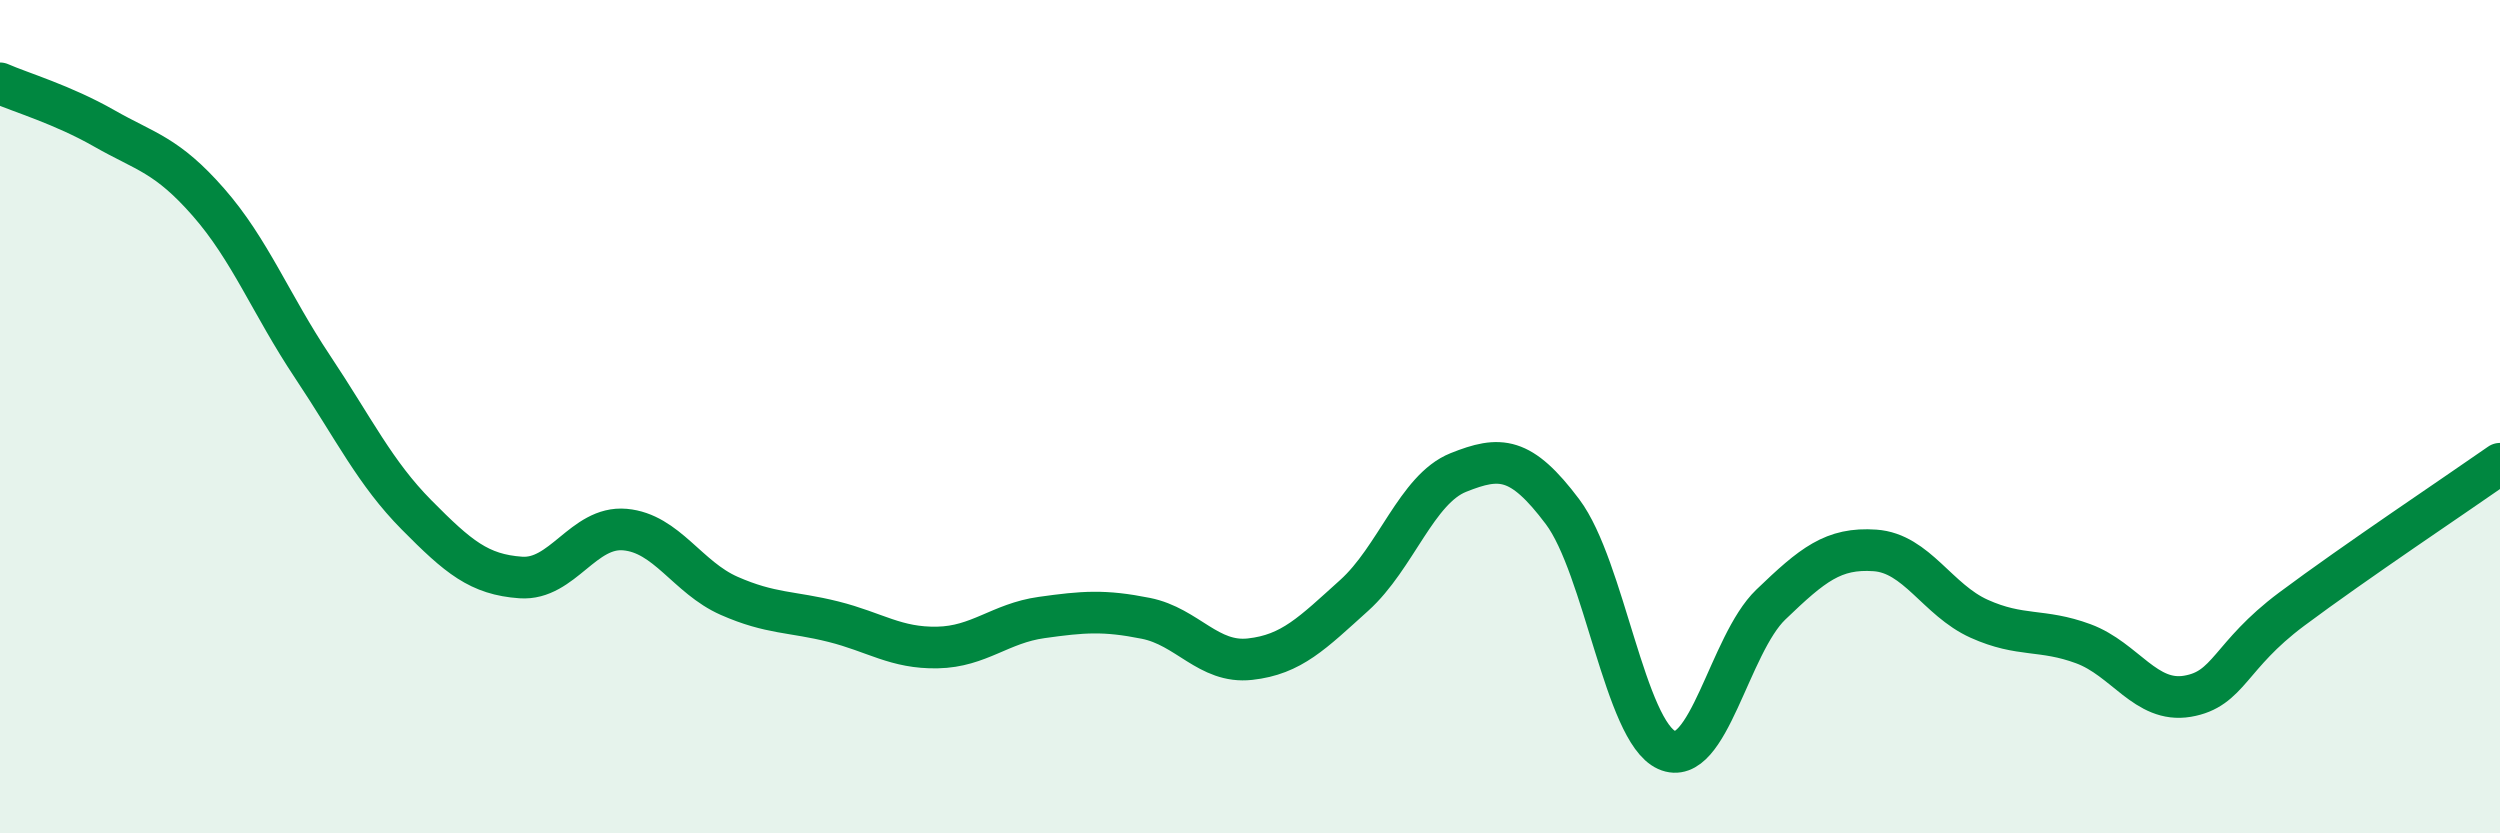
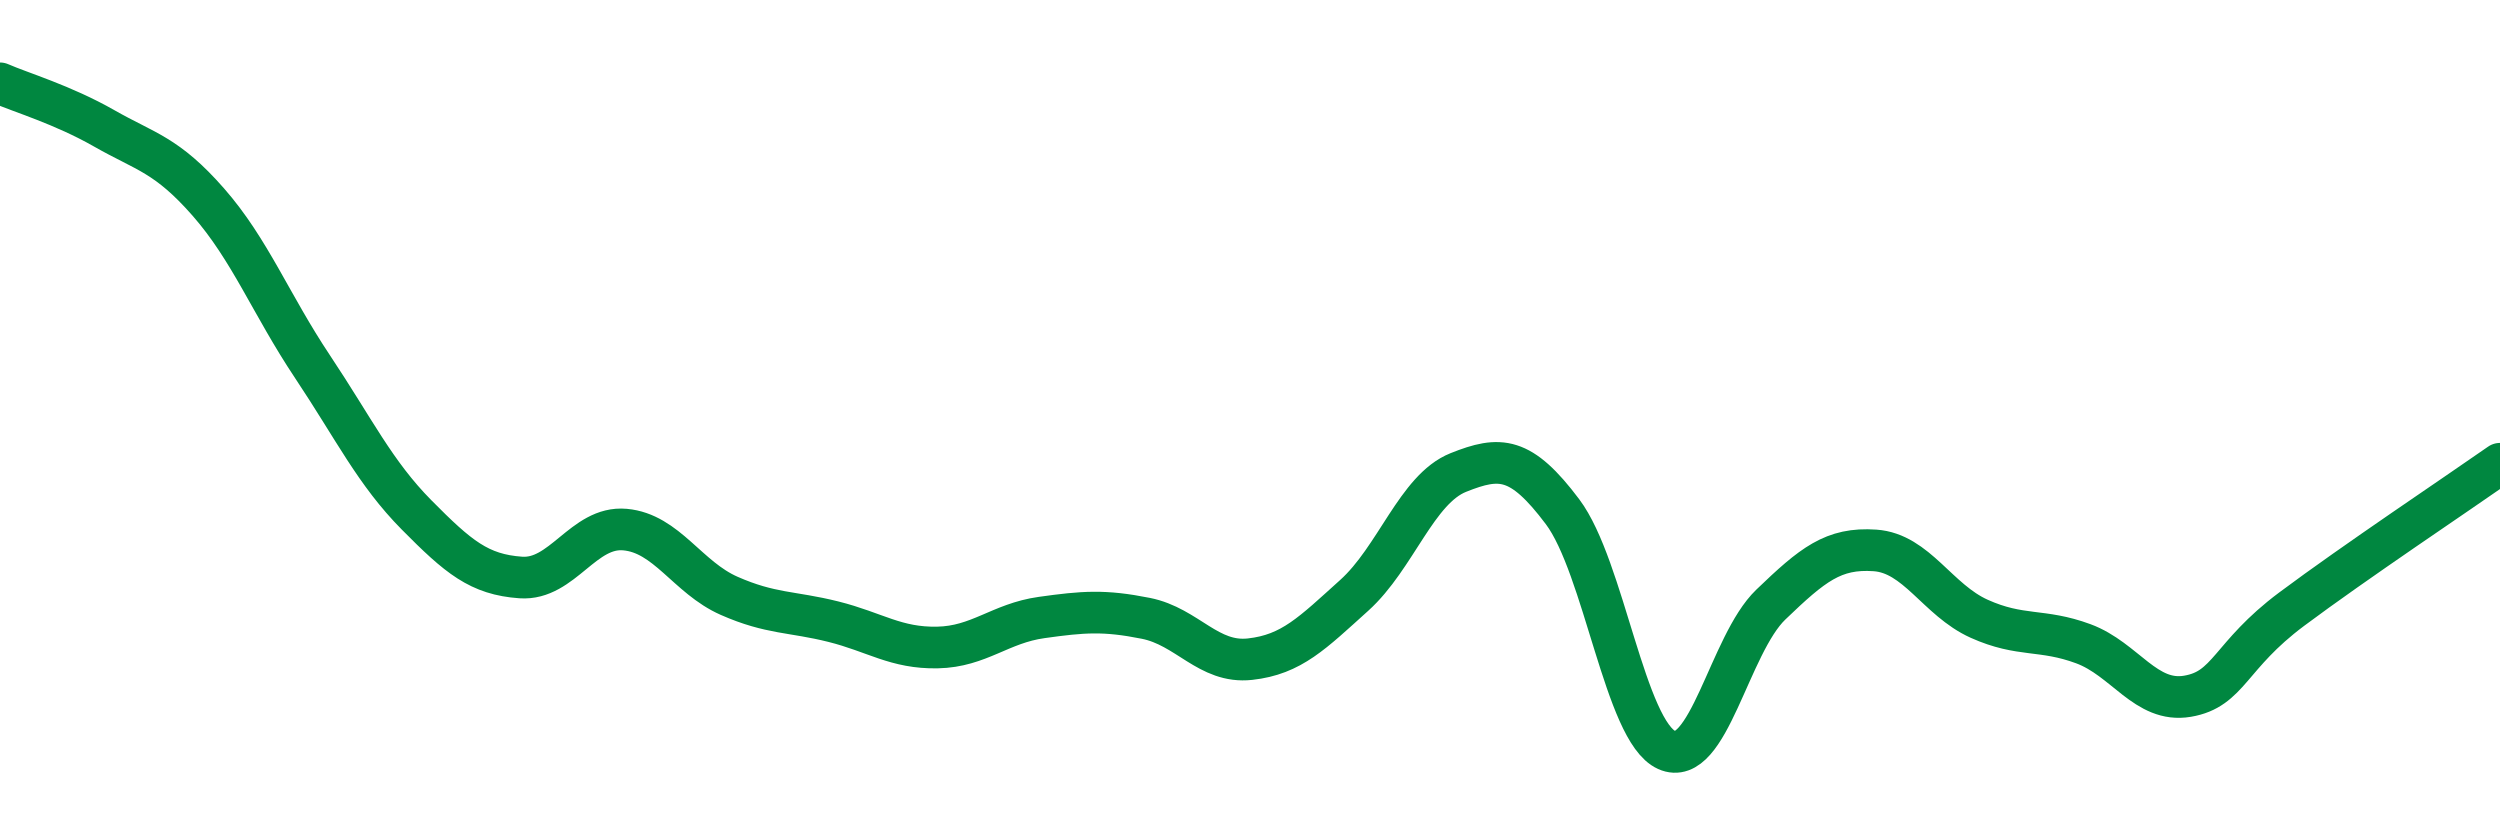
<svg xmlns="http://www.w3.org/2000/svg" width="60" height="20" viewBox="0 0 60 20">
-   <path d="M 0,2 C 0.5,2.22 1.5,2.51 2.5,3.08 C 3.5,3.65 4,3.71 5,4.85 C 6,5.99 6.5,7.3 7.5,8.8 C 8.5,10.3 9,11.35 10,12.36 C 11,13.37 11.5,13.79 12.5,13.86 C 13.5,13.93 14,12.62 15,12.71 C 16,12.8 16.5,13.86 17.5,14.3 C 18.5,14.74 19,14.67 20,14.92 C 21,15.17 21.5,15.56 22.5,15.54 C 23.5,15.52 24,14.96 25,14.82 C 26,14.68 26.5,14.64 27.5,14.84 C 28.5,15.04 29,15.93 30,15.82 C 31,15.71 31.5,15.19 32.5,14.29 C 33.5,13.39 34,11.74 35,11.34 C 36,10.94 36.5,10.95 37.5,12.28 C 38.5,13.61 39,17.55 40,18 C 41,18.45 41.5,15.47 42.5,14.51 C 43.5,13.55 44,13.14 45,13.21 C 46,13.28 46.5,14.4 47.5,14.85 C 48.5,15.3 49,15.08 50,15.45 C 51,15.82 51.5,16.88 52.5,16.71 C 53.5,16.54 53.5,15.74 55,14.62 C 56.5,13.5 59,11.83 60,11.13L60 20L0 20Z" fill="#008740" opacity="0.1" stroke-linecap="round" stroke-linejoin="round" />
  <path d="M 0,2 C 0.5,2.22 1.5,2.51 2.5,3.08 C 3.5,3.65 4,3.71 5,4.85 C 6,5.99 6.5,7.3 7.5,8.8 C 8.5,10.3 9,11.35 10,12.36 C 11,13.37 11.5,13.79 12.5,13.86 C 13.5,13.93 14,12.62 15,12.71 C 16,12.8 16.5,13.86 17.5,14.3 C 18.5,14.74 19,14.67 20,14.92 C 21,15.17 21.5,15.56 22.5,15.54 C 23.5,15.52 24,14.96 25,14.82 C 26,14.68 26.5,14.64 27.5,14.84 C 28.5,15.04 29,15.93 30,15.82 C 31,15.71 31.5,15.19 32.5,14.29 C 33.5,13.39 34,11.74 35,11.34 C 36,10.94 36.5,10.95 37.5,12.28 C 38.5,13.61 39,17.55 40,18 C 41,18.45 41.5,15.47 42.5,14.51 C 43.5,13.55 44,13.14 45,13.21 C 46,13.28 46.5,14.4 47.5,14.85 C 48.5,15.3 49,15.08 50,15.45 C 51,15.82 51.5,16.88 52.5,16.71 C 53.5,16.54 53.5,15.74 55,14.62 C 56.5,13.5 59,11.83 60,11.13" stroke="#008740" stroke-width="1" fill="none" stroke-linecap="round" stroke-linejoin="round" />
</svg>